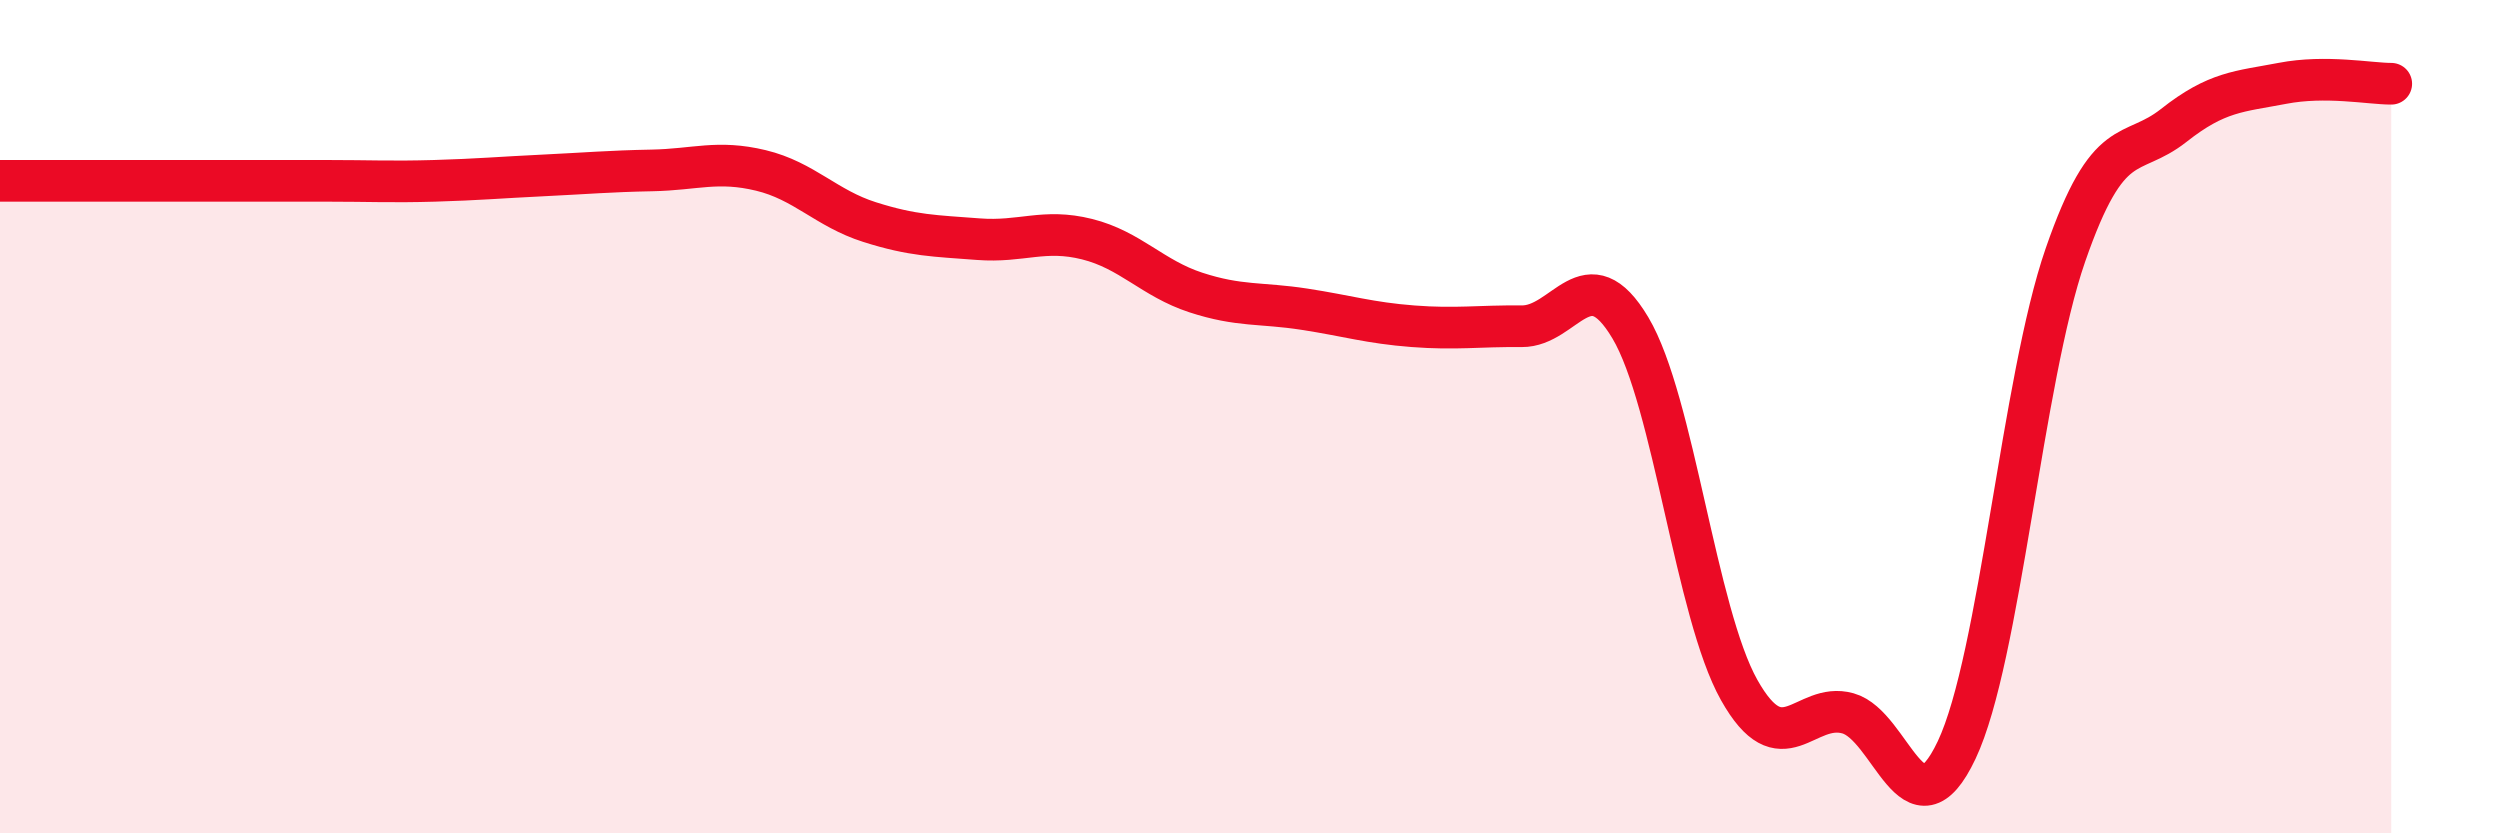
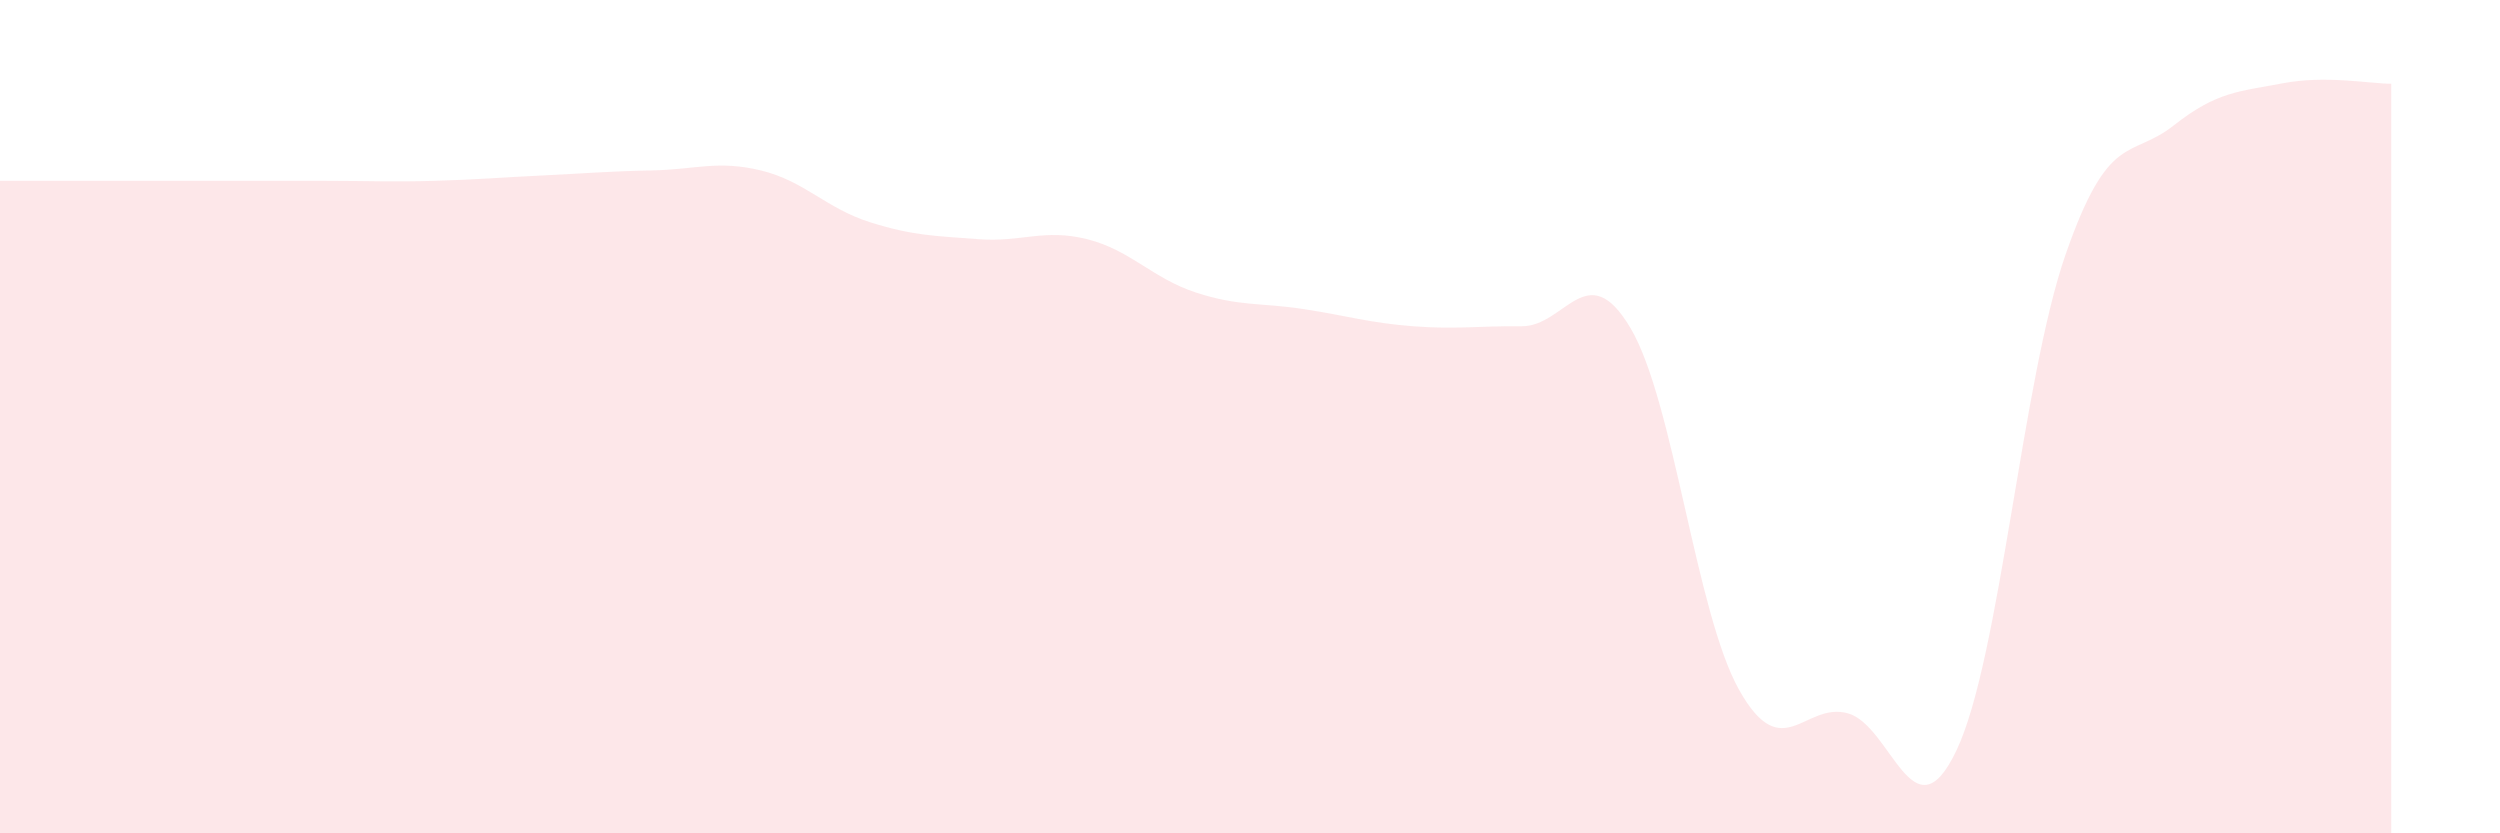
<svg xmlns="http://www.w3.org/2000/svg" width="60" height="20" viewBox="0 0 60 20">
  <path d="M 0,4.34 C 0.52,4.34 1.57,4.34 2.61,4.34 C 3.65,4.34 4.18,4.34 5.22,4.34 C 6.26,4.34 6.79,4.34 7.83,4.34 C 8.87,4.34 9.39,4.37 10.43,4.34 C 11.47,4.31 12,4.26 13.04,4.21 C 14.08,4.16 14.61,4.11 15.65,4.09 C 16.69,4.07 17.22,3.84 18.26,4.09 C 19.3,4.34 19.83,5 20.87,5.33 C 21.91,5.66 22.44,5.66 23.48,5.74 C 24.52,5.82 25.05,5.48 26.09,5.74 C 27.13,6 27.66,6.68 28.7,7.02 C 29.74,7.36 30.26,7.26 31.3,7.42 C 32.34,7.58 32.87,7.75 33.91,7.83 C 34.95,7.91 35.48,7.82 36.52,7.83 C 37.56,7.84 38.09,6.12 39.13,7.87 C 40.17,9.62 40.7,14.71 41.74,16.56 C 42.78,18.41 43.31,16.83 44.35,17.12 C 45.39,17.41 45.92,20.2 46.96,18 C 48,15.8 48.53,9.12 49.57,6.12 C 50.61,3.12 51.13,3.83 52.17,3.01 C 53.21,2.19 53.74,2.2 54.78,2 C 55.82,1.8 56.87,2.01 57.39,2.01L57.39 20L0 20Z" fill="#EB0A25" opacity="0.1" stroke-linecap="round" stroke-linejoin="round" />
-   <path d="M 0,4.34 C 0.52,4.34 1.57,4.34 2.61,4.34 C 3.65,4.34 4.18,4.34 5.22,4.34 C 6.26,4.34 6.79,4.34 7.83,4.34 C 8.87,4.34 9.39,4.37 10.43,4.34 C 11.47,4.31 12,4.26 13.04,4.21 C 14.08,4.16 14.61,4.11 15.65,4.09 C 16.69,4.07 17.22,3.84 18.26,4.09 C 19.3,4.34 19.83,5 20.87,5.33 C 21.91,5.66 22.44,5.66 23.48,5.74 C 24.52,5.82 25.05,5.48 26.09,5.74 C 27.13,6 27.66,6.68 28.7,7.02 C 29.74,7.36 30.26,7.26 31.3,7.42 C 32.34,7.58 32.87,7.75 33.91,7.83 C 34.95,7.91 35.48,7.82 36.52,7.83 C 37.56,7.84 38.09,6.12 39.13,7.87 C 40.17,9.62 40.7,14.71 41.74,16.56 C 42.78,18.41 43.31,16.83 44.35,17.12 C 45.39,17.41 45.92,20.2 46.96,18 C 48,15.8 48.53,9.12 49.57,6.12 C 50.61,3.12 51.13,3.83 52.17,3.01 C 53.21,2.19 53.74,2.2 54.78,2 C 55.82,1.8 56.87,2.01 57.39,2.01" stroke="#EB0A25" stroke-width="1" fill="none" stroke-linecap="round" stroke-linejoin="round" />
</svg>